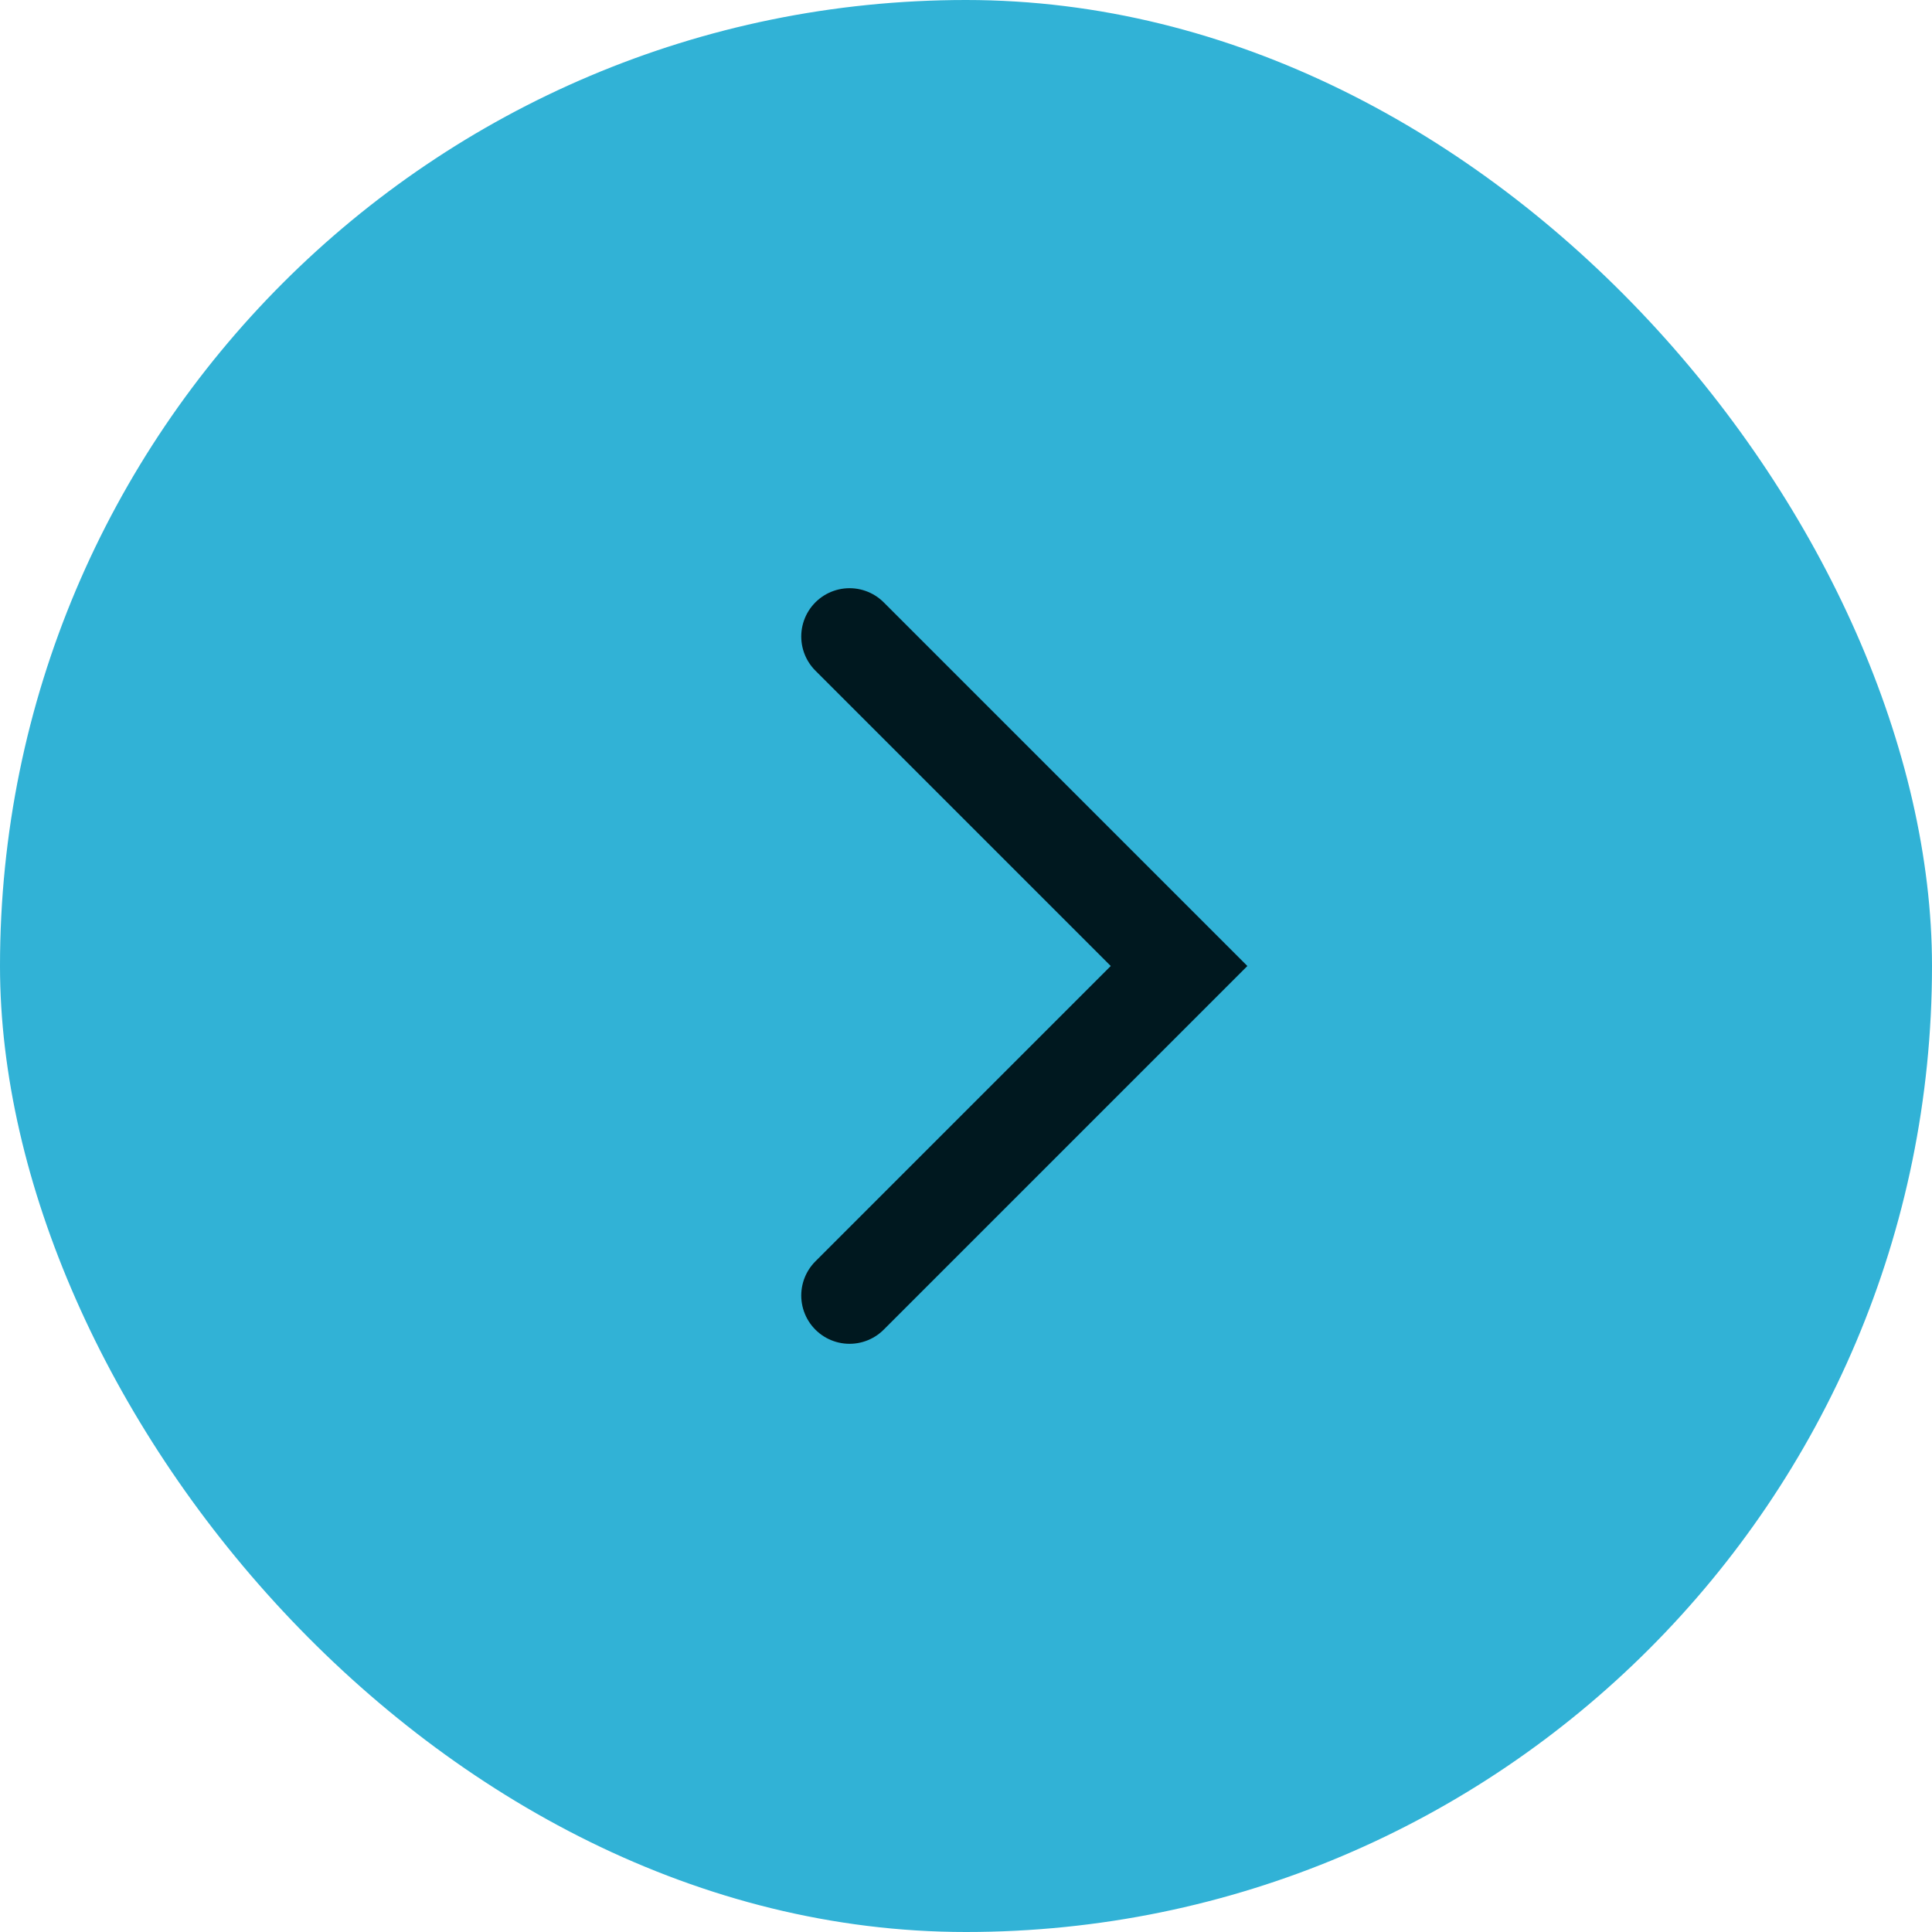
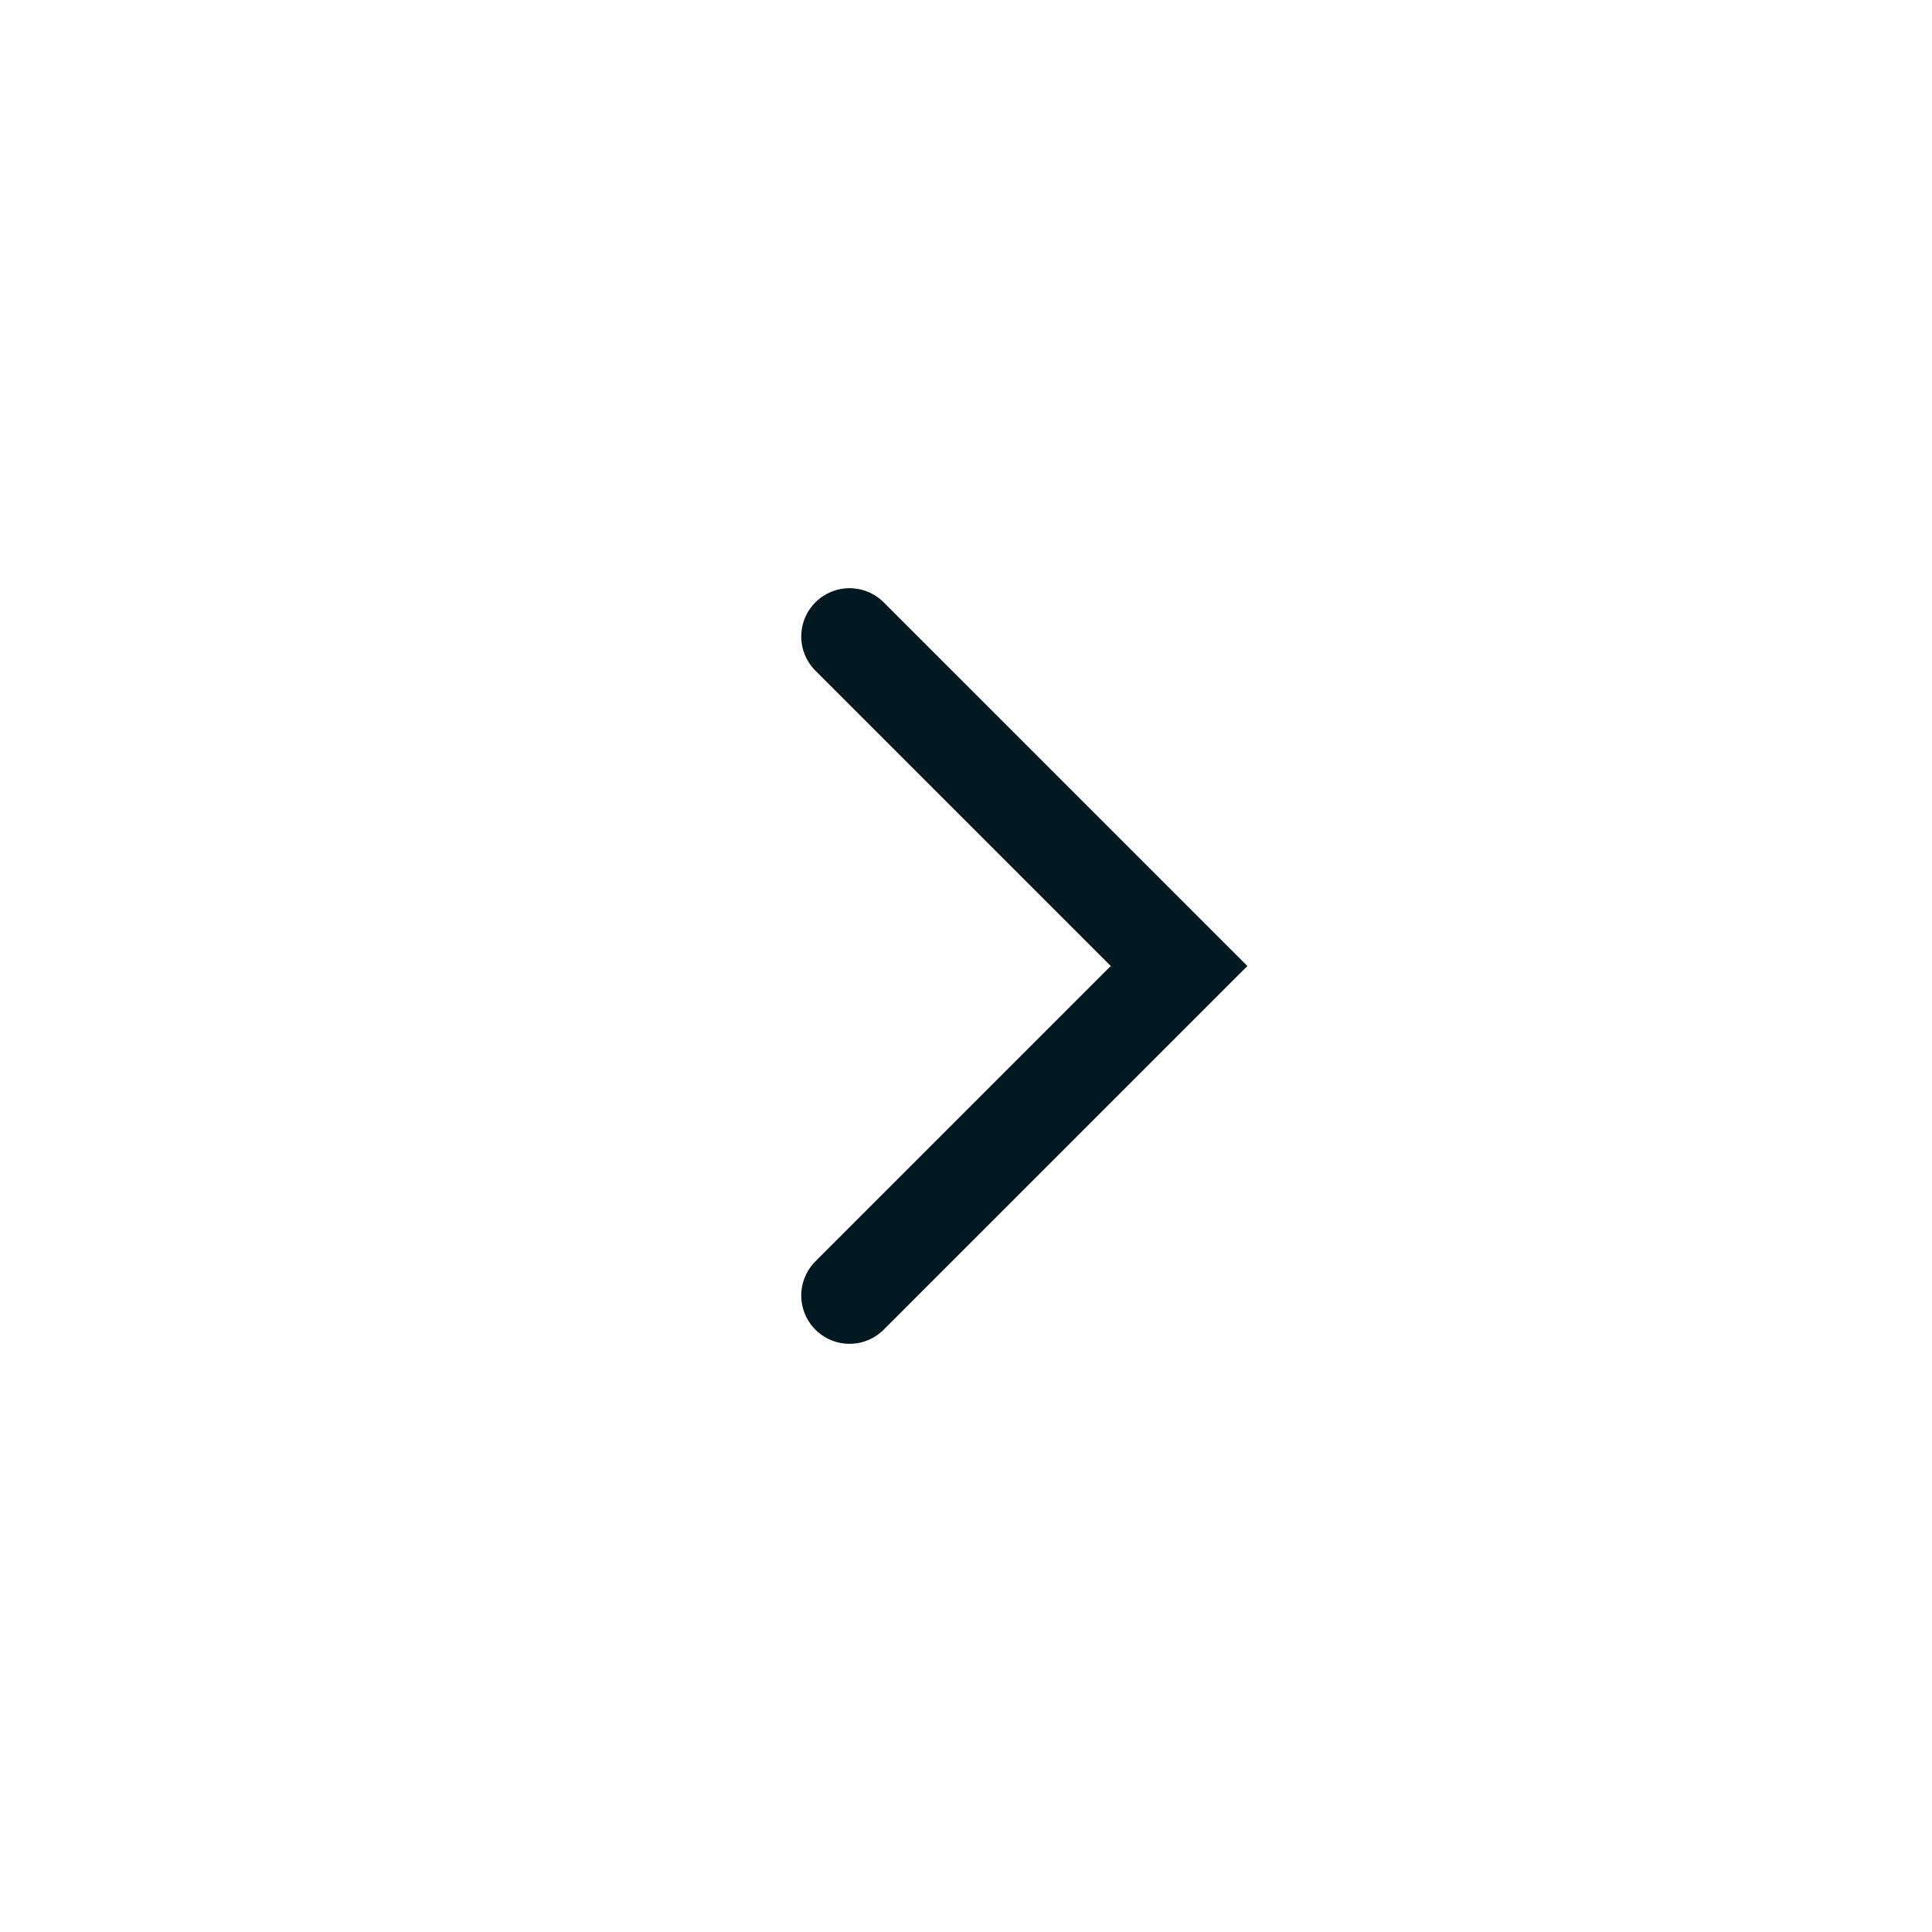
<svg xmlns="http://www.w3.org/2000/svg" width="40" height="40" viewBox="0 0 40 40">
  <g id="Groupe_34542" data-name="Groupe 34542" transform="translate(-924 -289.178)">
    <g id="Groupe_34392" data-name="Groupe 34392">
-       <rect id="Rectangle_3074" data-name="Rectangle 3074" width="40" height="40" rx="20" transform="translate(924 289.178)" fill="#31b2d6" />
-     </g>
+       </g>
    <path id="Tracé_23885" data-name="Tracé 23885" d="M271.129,4832.085l6.822,6.822-6.822,6.822" transform="translate(670.46 -4529.729)" fill="none" stroke="#00181f" stroke-linecap="round" stroke-width="2" />
  </g>
</svg>